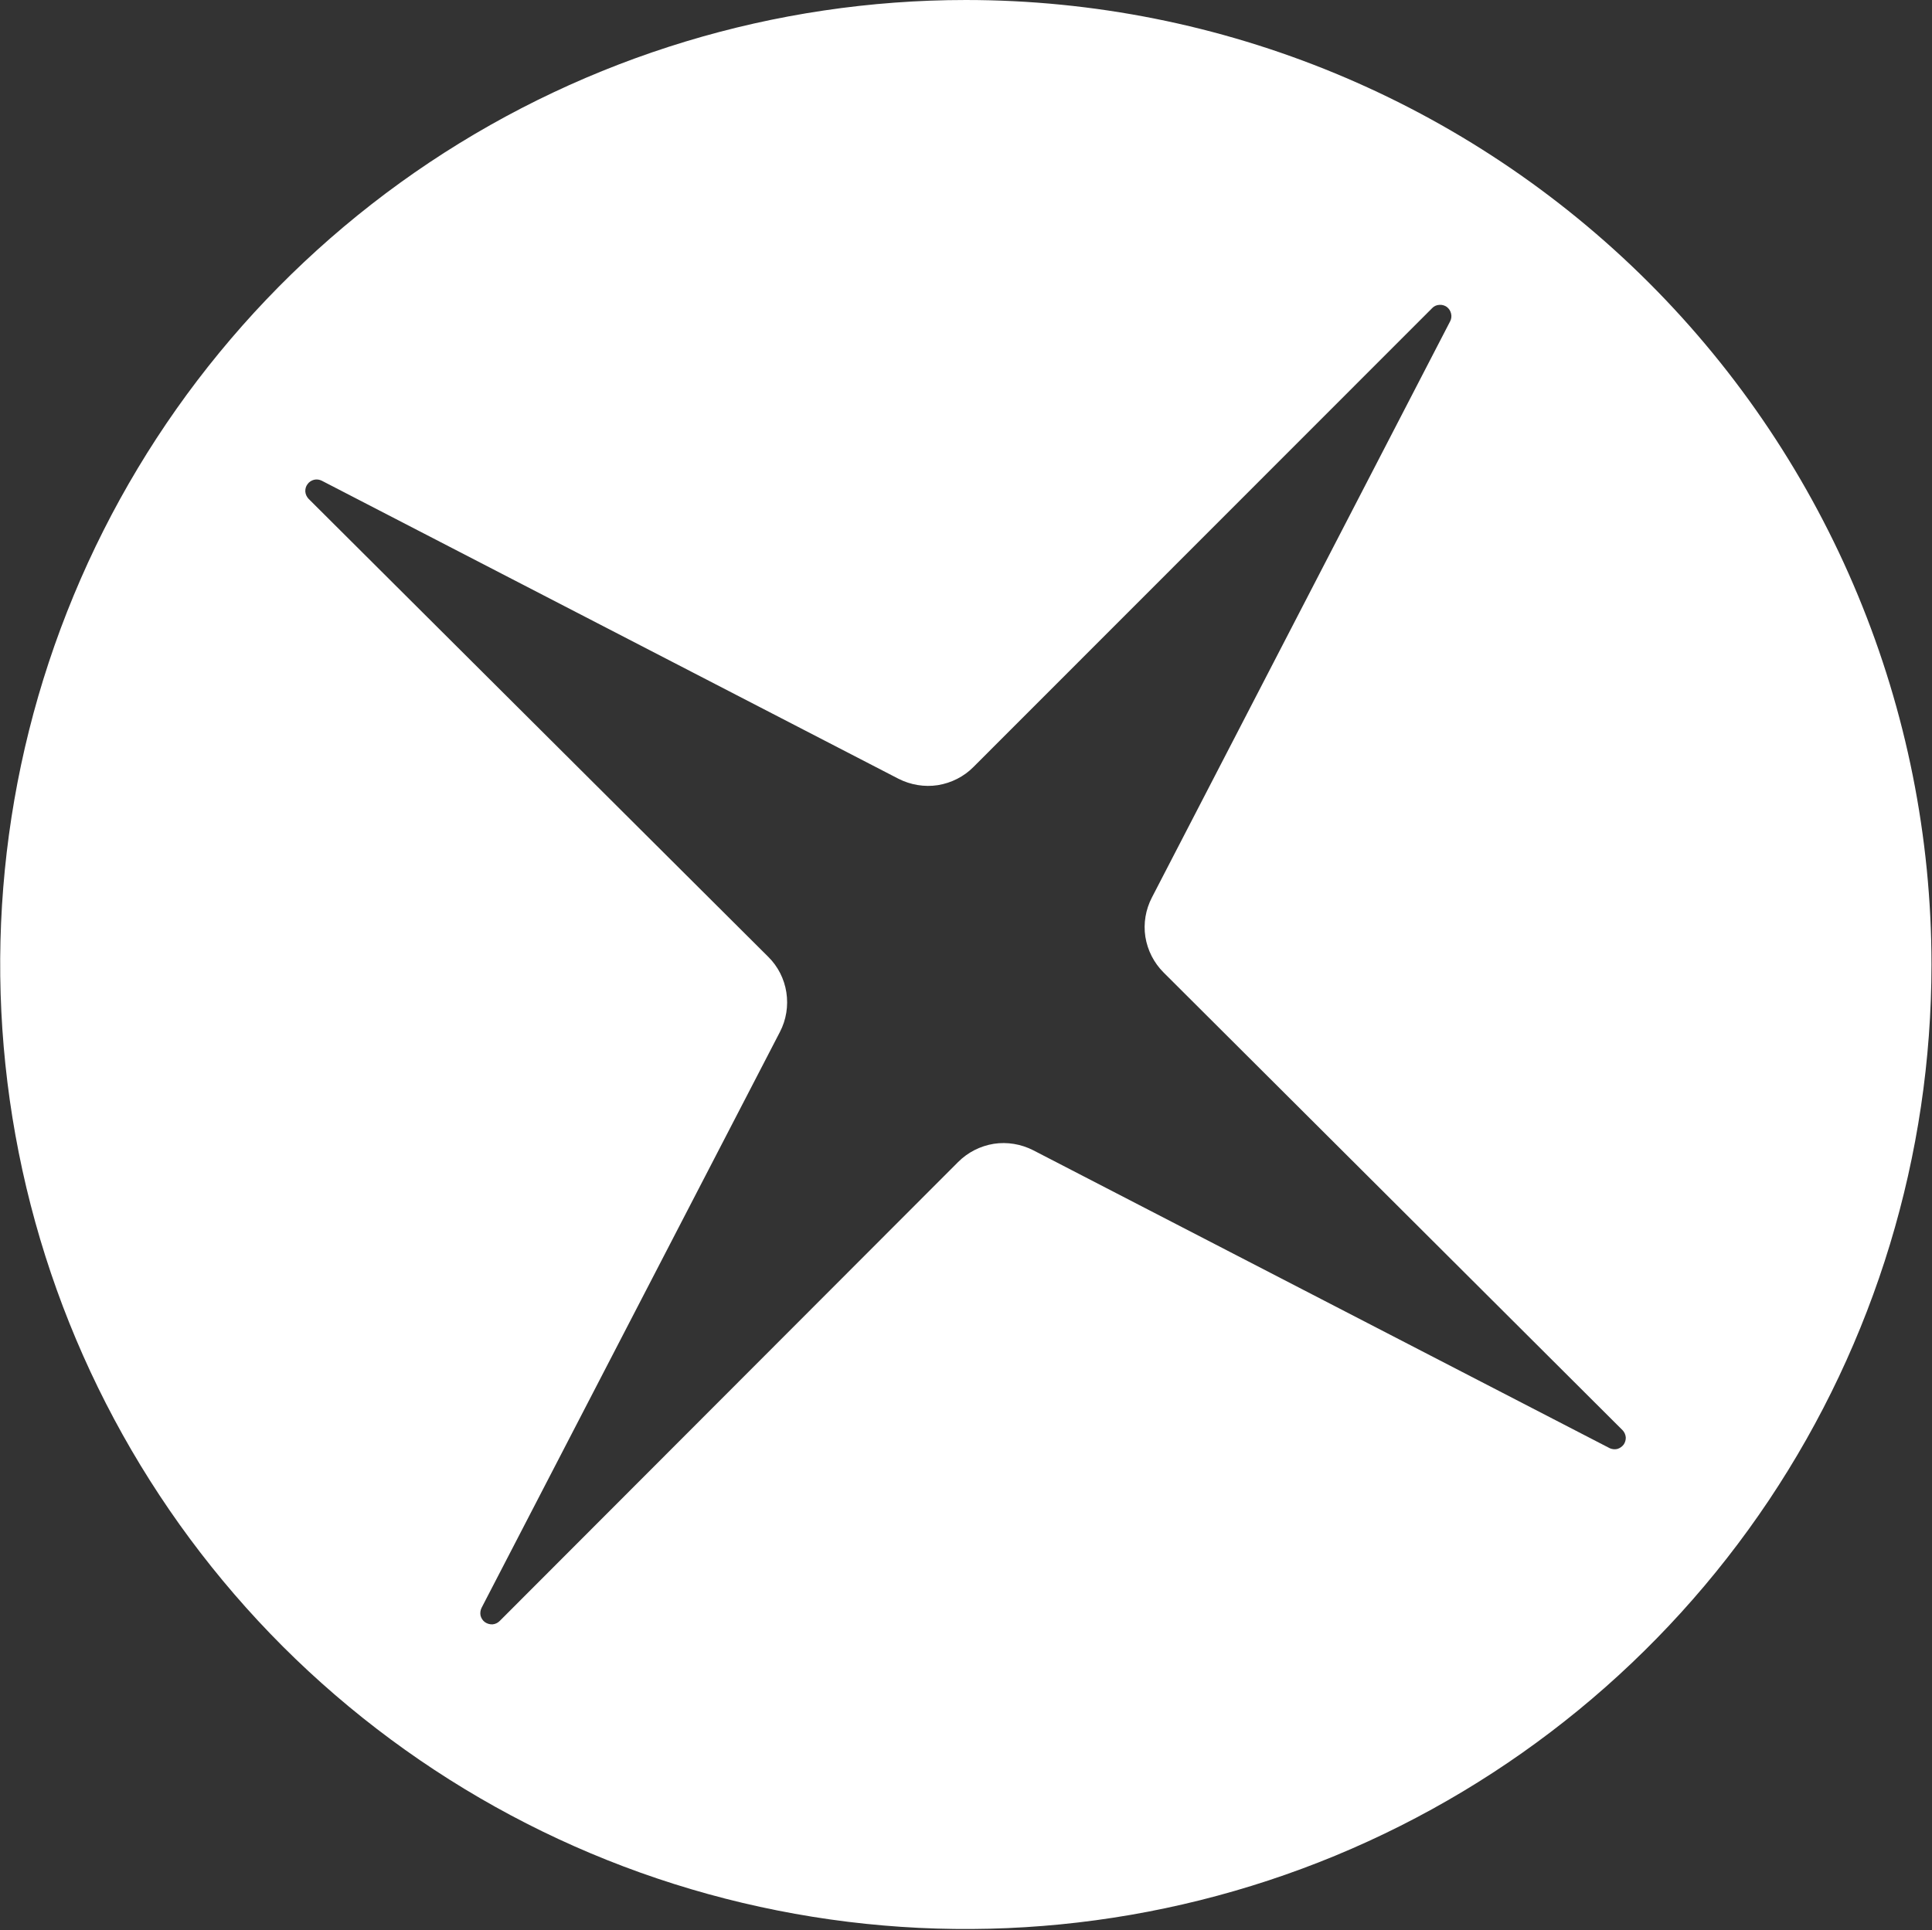
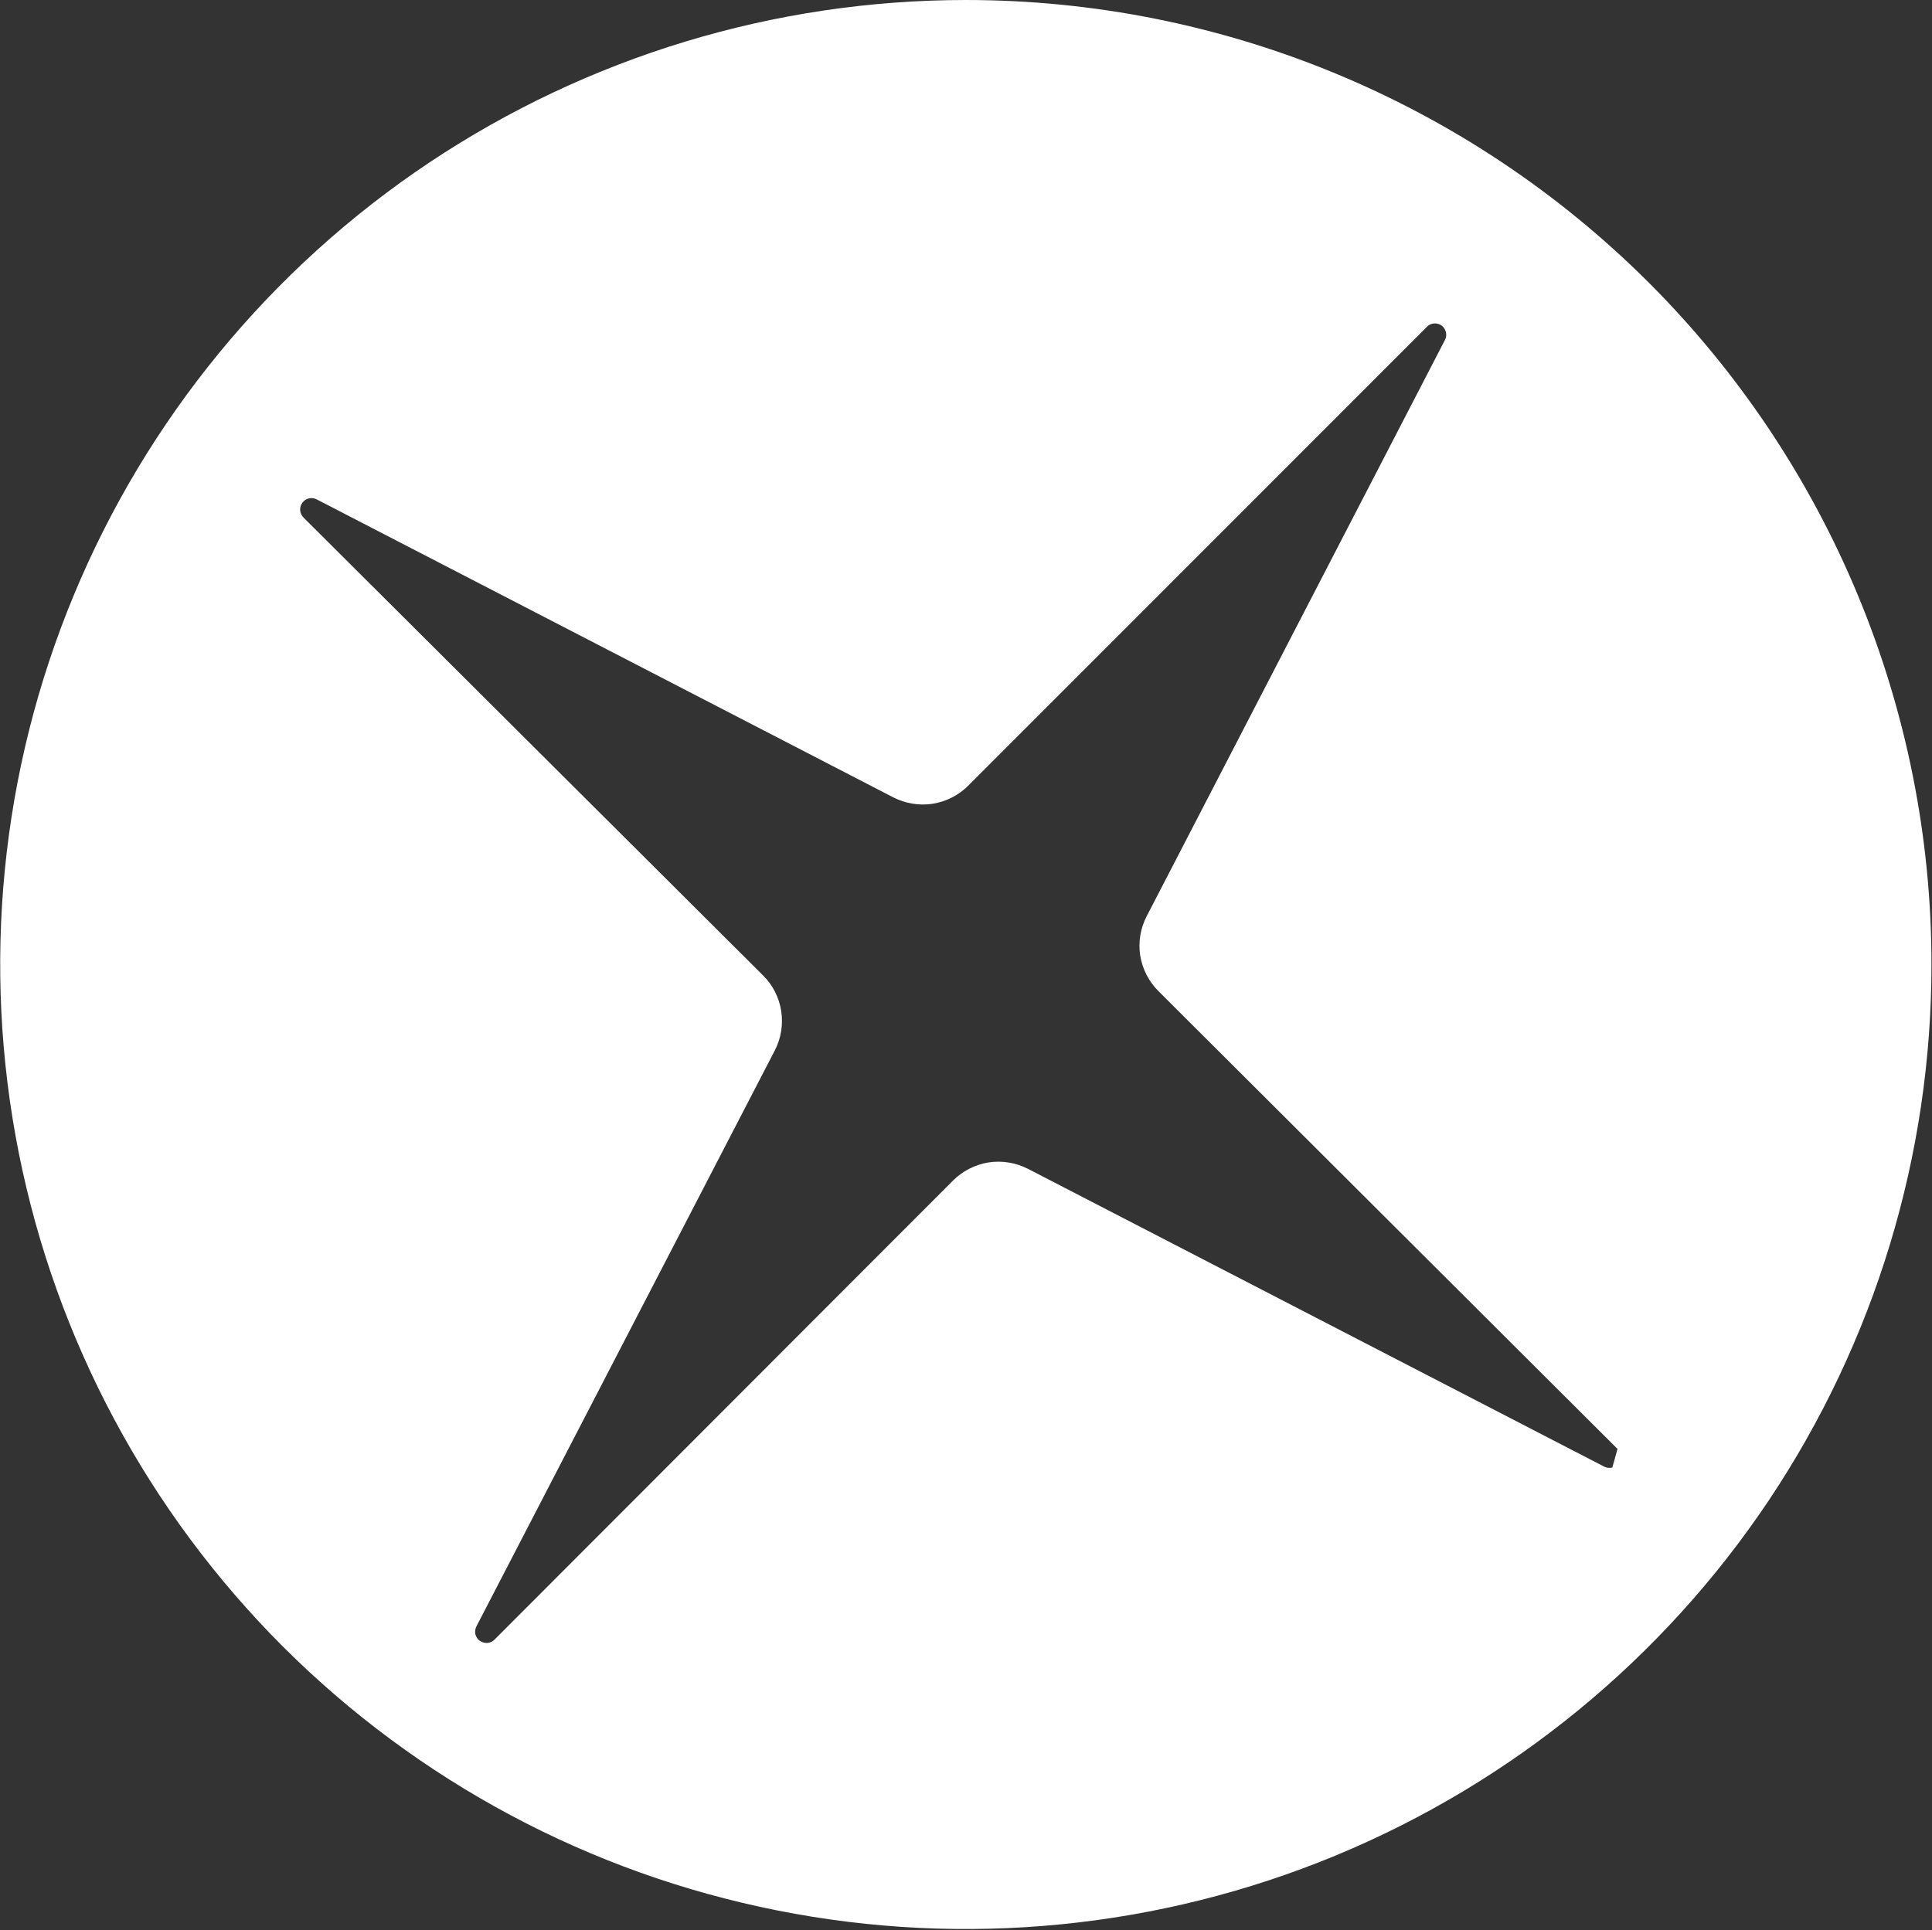
<svg xmlns="http://www.w3.org/2000/svg" version="1.2" viewBox="0 0 1494 1493" width="1494" height="1493">
  <rect x="0" y="0" width="1494" height="1493" fill="#333333" stroke="none" />
  <title>ecolab-logo svg-svg</title>
  <style>
		.s0 { fill: #ffffff } 
	</style>
-   <path id="Layer" fill-rule="evenodd" class="s0" d="m1274.9 218.5c140 139.9 218.7 329.7 218.7 527.5 0 147.6-43.8 291.8-125.8 414.5-82.1 122.7-198.7 218.3-335.2 274.8-136.4 56.4-286.6 71.2-431.4 42.4-144.9-28.7-277.9-99.8-382.4-204.1-104.4-104.4-175.5-237.3-204.3-382-28.8-144.7-14.1-294.7 42.5-431.1 56.5-136.3 152.2-252.8 275-334.8 122.8-81.9 267.2-125.7 414.9-125.7 198 0 387.9 78.6 528 218.5zm-24.1 902.2c1.9-0.6 3.6-1.8 4.8-3.4 1.1-1.6 1.7-3.6 1.6-5.6-0.2-2-1-3.9-2.4-5.4l-355-354.1c-7.5-7.5-12.4-17.1-14.1-27.6-1.6-10.4 0.2-21.1 5.1-30.5l230.6-445.6c1-1.9 1.2-4 0.7-6-0.5-2.1-1.6-3.8-3.3-5.1-1.7-1.2-3.8-1.8-5.8-1.6-2.1 0.1-4.1 1-5.5 2.5l-354.7 354.9c-7.4 7.5-17.1 12.4-27.6 14.1-10.4 1.6-21.1-0.2-30.5-5l-445.9-230.5c-1.8-0.9-4-1.2-6-0.7-2 0.5-3.8 1.7-5 3.4-1.3 1.7-1.8 3.7-1.7 5.8 0.2 2.1 1.1 4 2.5 5.5l355.5 354.3c7.5 7.4 12.4 17.1 14 27.5 1.6 10.5-0.1 21.2-5 30.6l-230.7 445.4c-0.9 1.8-1.2 4-0.8 6 0.5 2 1.7 3.9 3.4 5.1 1.7 1.2 3.8 1.8 5.9 1.7 2.1-0.2 4-1.1 5.5-2.6l354.5-355c7.5-7.5 17.1-12.4 27.6-14.1 10.4-1.6 21.1 0.2 30.5 5l445.9 230.5c1.9 0.8 3.9 1 5.9 0.5z" />
+   <path id="Layer" fill-rule="evenodd" class="s0" d="m1274.9 218.5c140 139.9 218.7 329.7 218.7 527.5 0 147.6-43.8 291.8-125.8 414.5-82.1 122.7-198.7 218.3-335.2 274.8-136.4 56.4-286.6 71.2-431.4 42.4-144.9-28.7-277.9-99.8-382.4-204.1-104.4-104.4-175.5-237.3-204.3-382-28.8-144.7-14.1-294.7 42.5-431.1 56.5-136.3 152.2-252.8 275-334.8 122.8-81.9 267.2-125.7 414.9-125.7 198 0 387.9 78.6 528 218.5zm-24.1 902.2l-355-354.1c-7.5-7.5-12.4-17.1-14.1-27.6-1.6-10.4 0.2-21.1 5.1-30.5l230.6-445.6c1-1.9 1.2-4 0.7-6-0.5-2.1-1.6-3.8-3.3-5.1-1.7-1.2-3.8-1.8-5.8-1.6-2.1 0.1-4.1 1-5.5 2.5l-354.7 354.9c-7.4 7.5-17.1 12.4-27.6 14.1-10.4 1.6-21.1-0.2-30.5-5l-445.9-230.5c-1.8-0.9-4-1.2-6-0.7-2 0.5-3.8 1.7-5 3.4-1.3 1.7-1.8 3.7-1.7 5.8 0.2 2.1 1.1 4 2.5 5.5l355.5 354.3c7.5 7.4 12.4 17.1 14 27.5 1.6 10.5-0.1 21.2-5 30.6l-230.7 445.4c-0.9 1.8-1.2 4-0.8 6 0.5 2 1.7 3.9 3.4 5.1 1.7 1.2 3.8 1.8 5.9 1.7 2.1-0.2 4-1.1 5.5-2.6l354.5-355c7.5-7.5 17.1-12.4 27.6-14.1 10.4-1.6 21.1 0.2 30.5 5l445.9 230.5c1.9 0.8 3.9 1 5.9 0.5z" />
</svg>